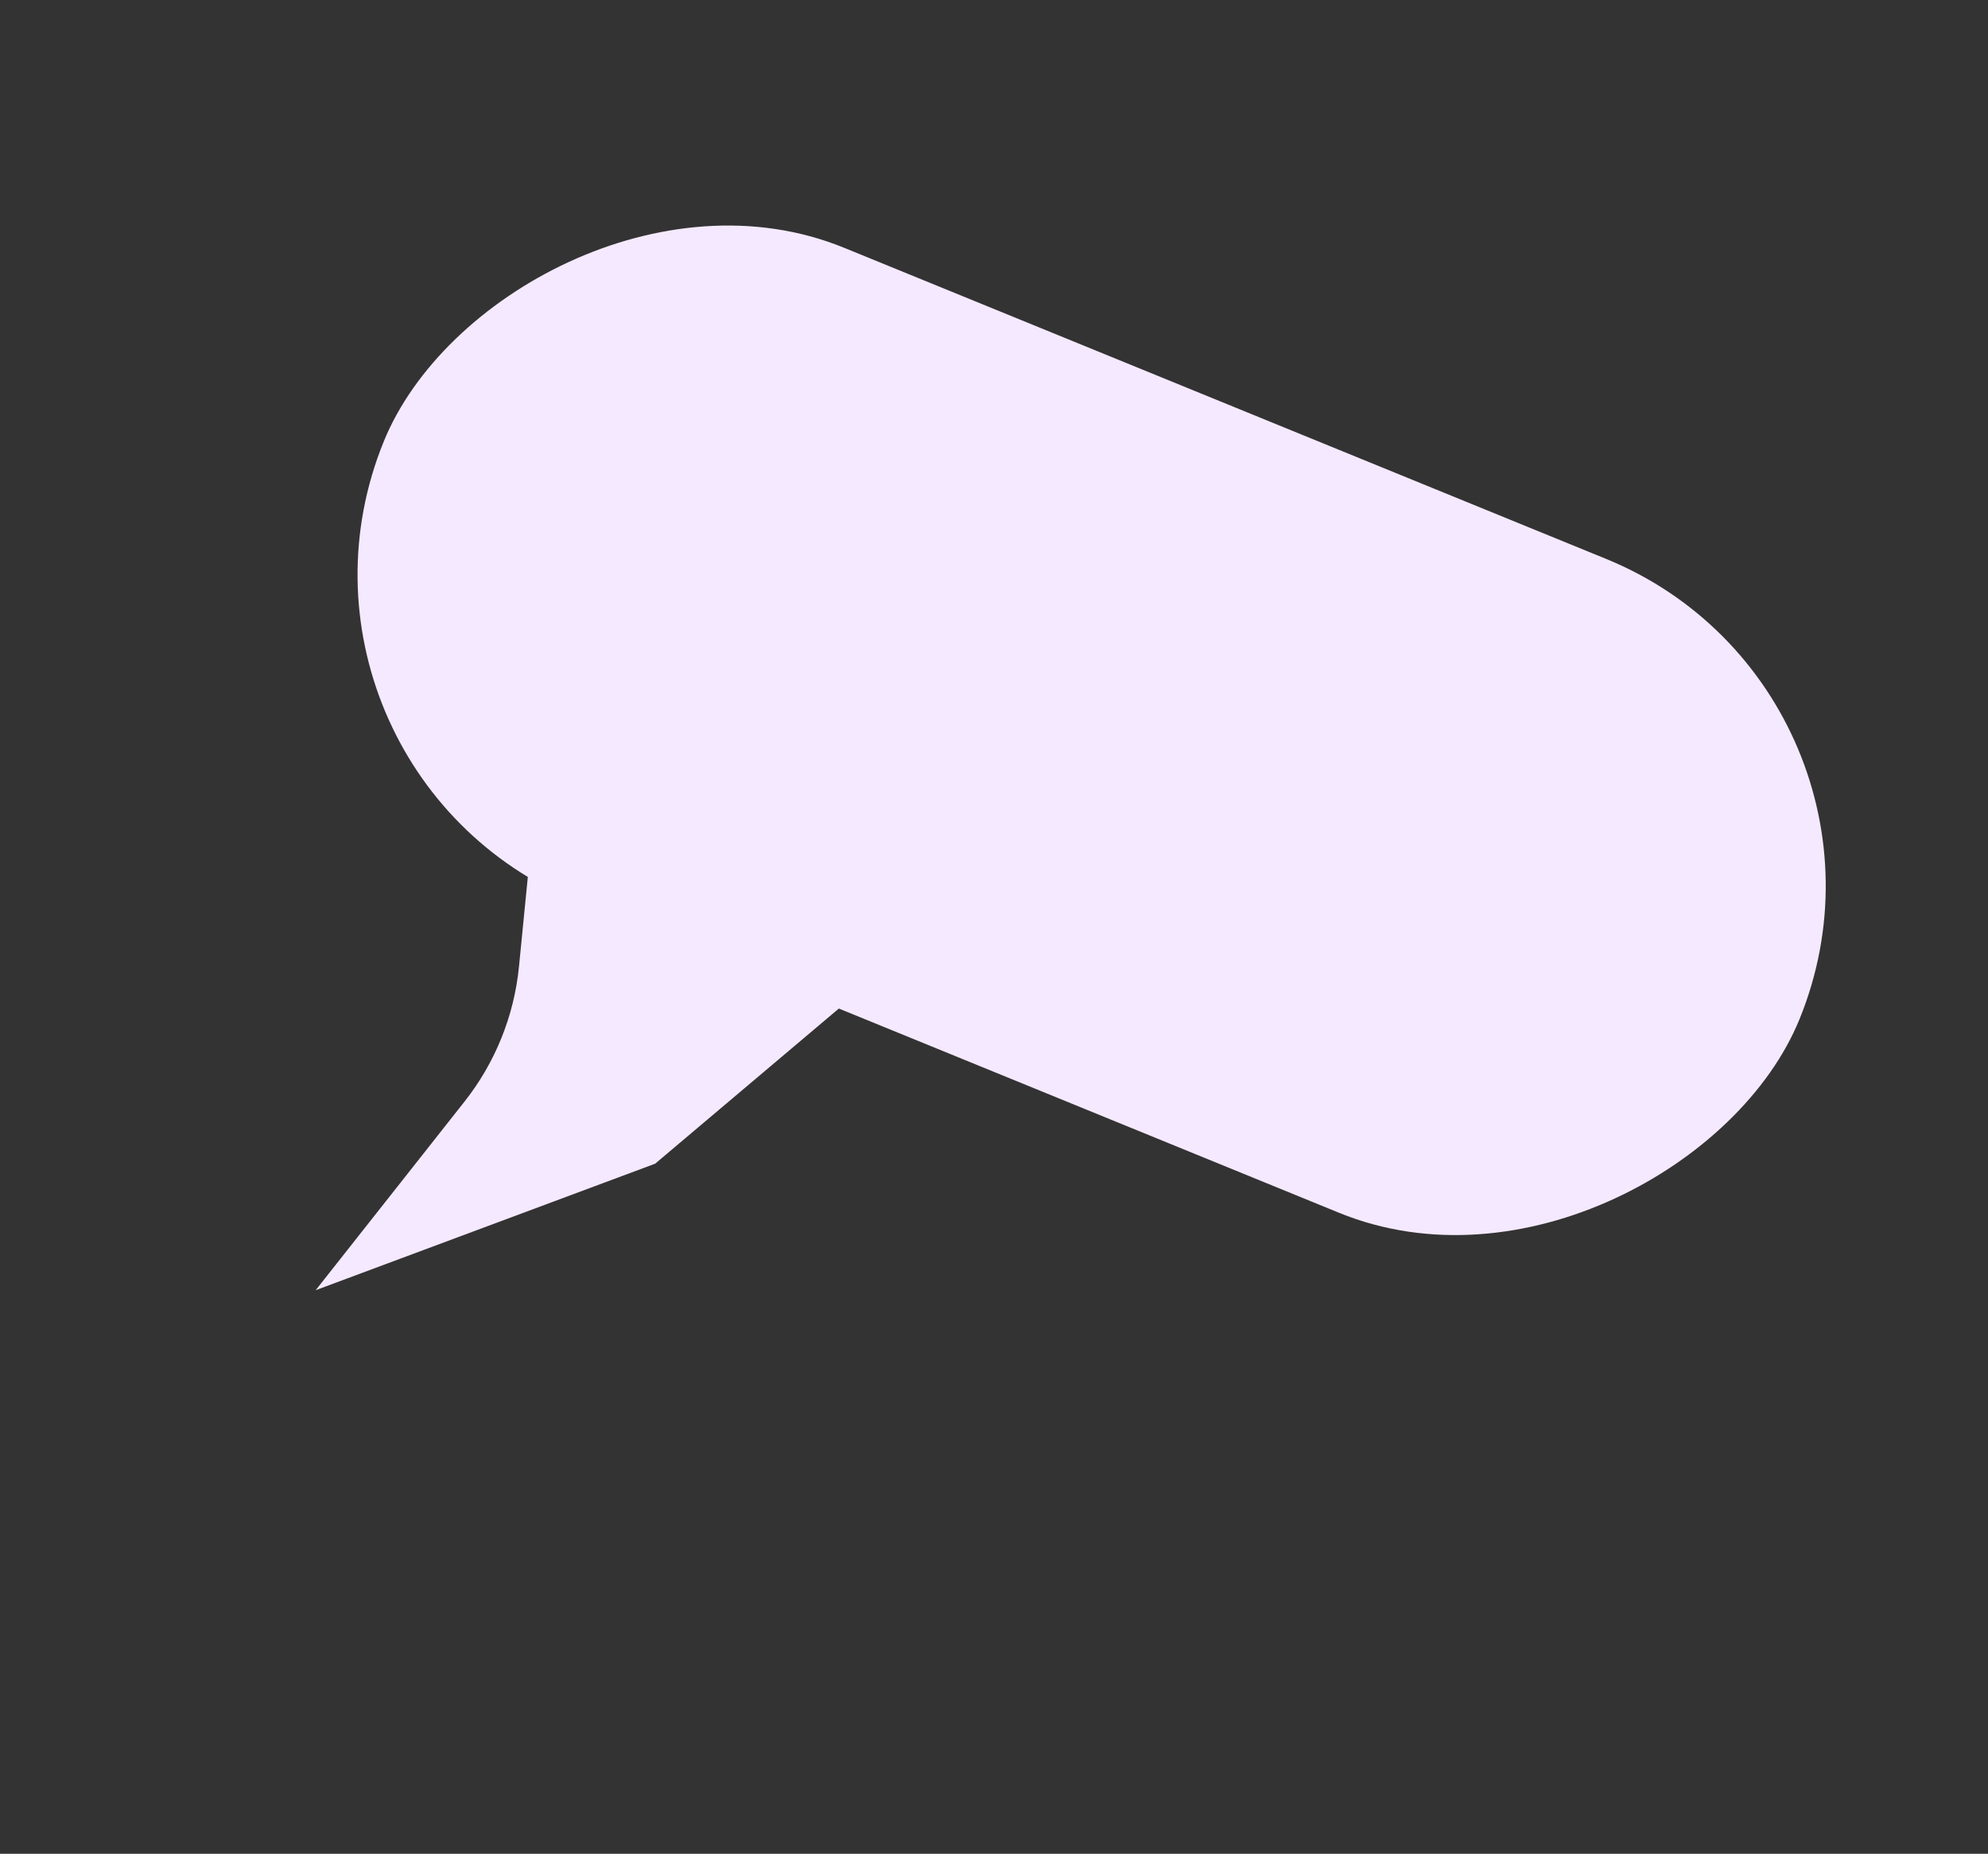
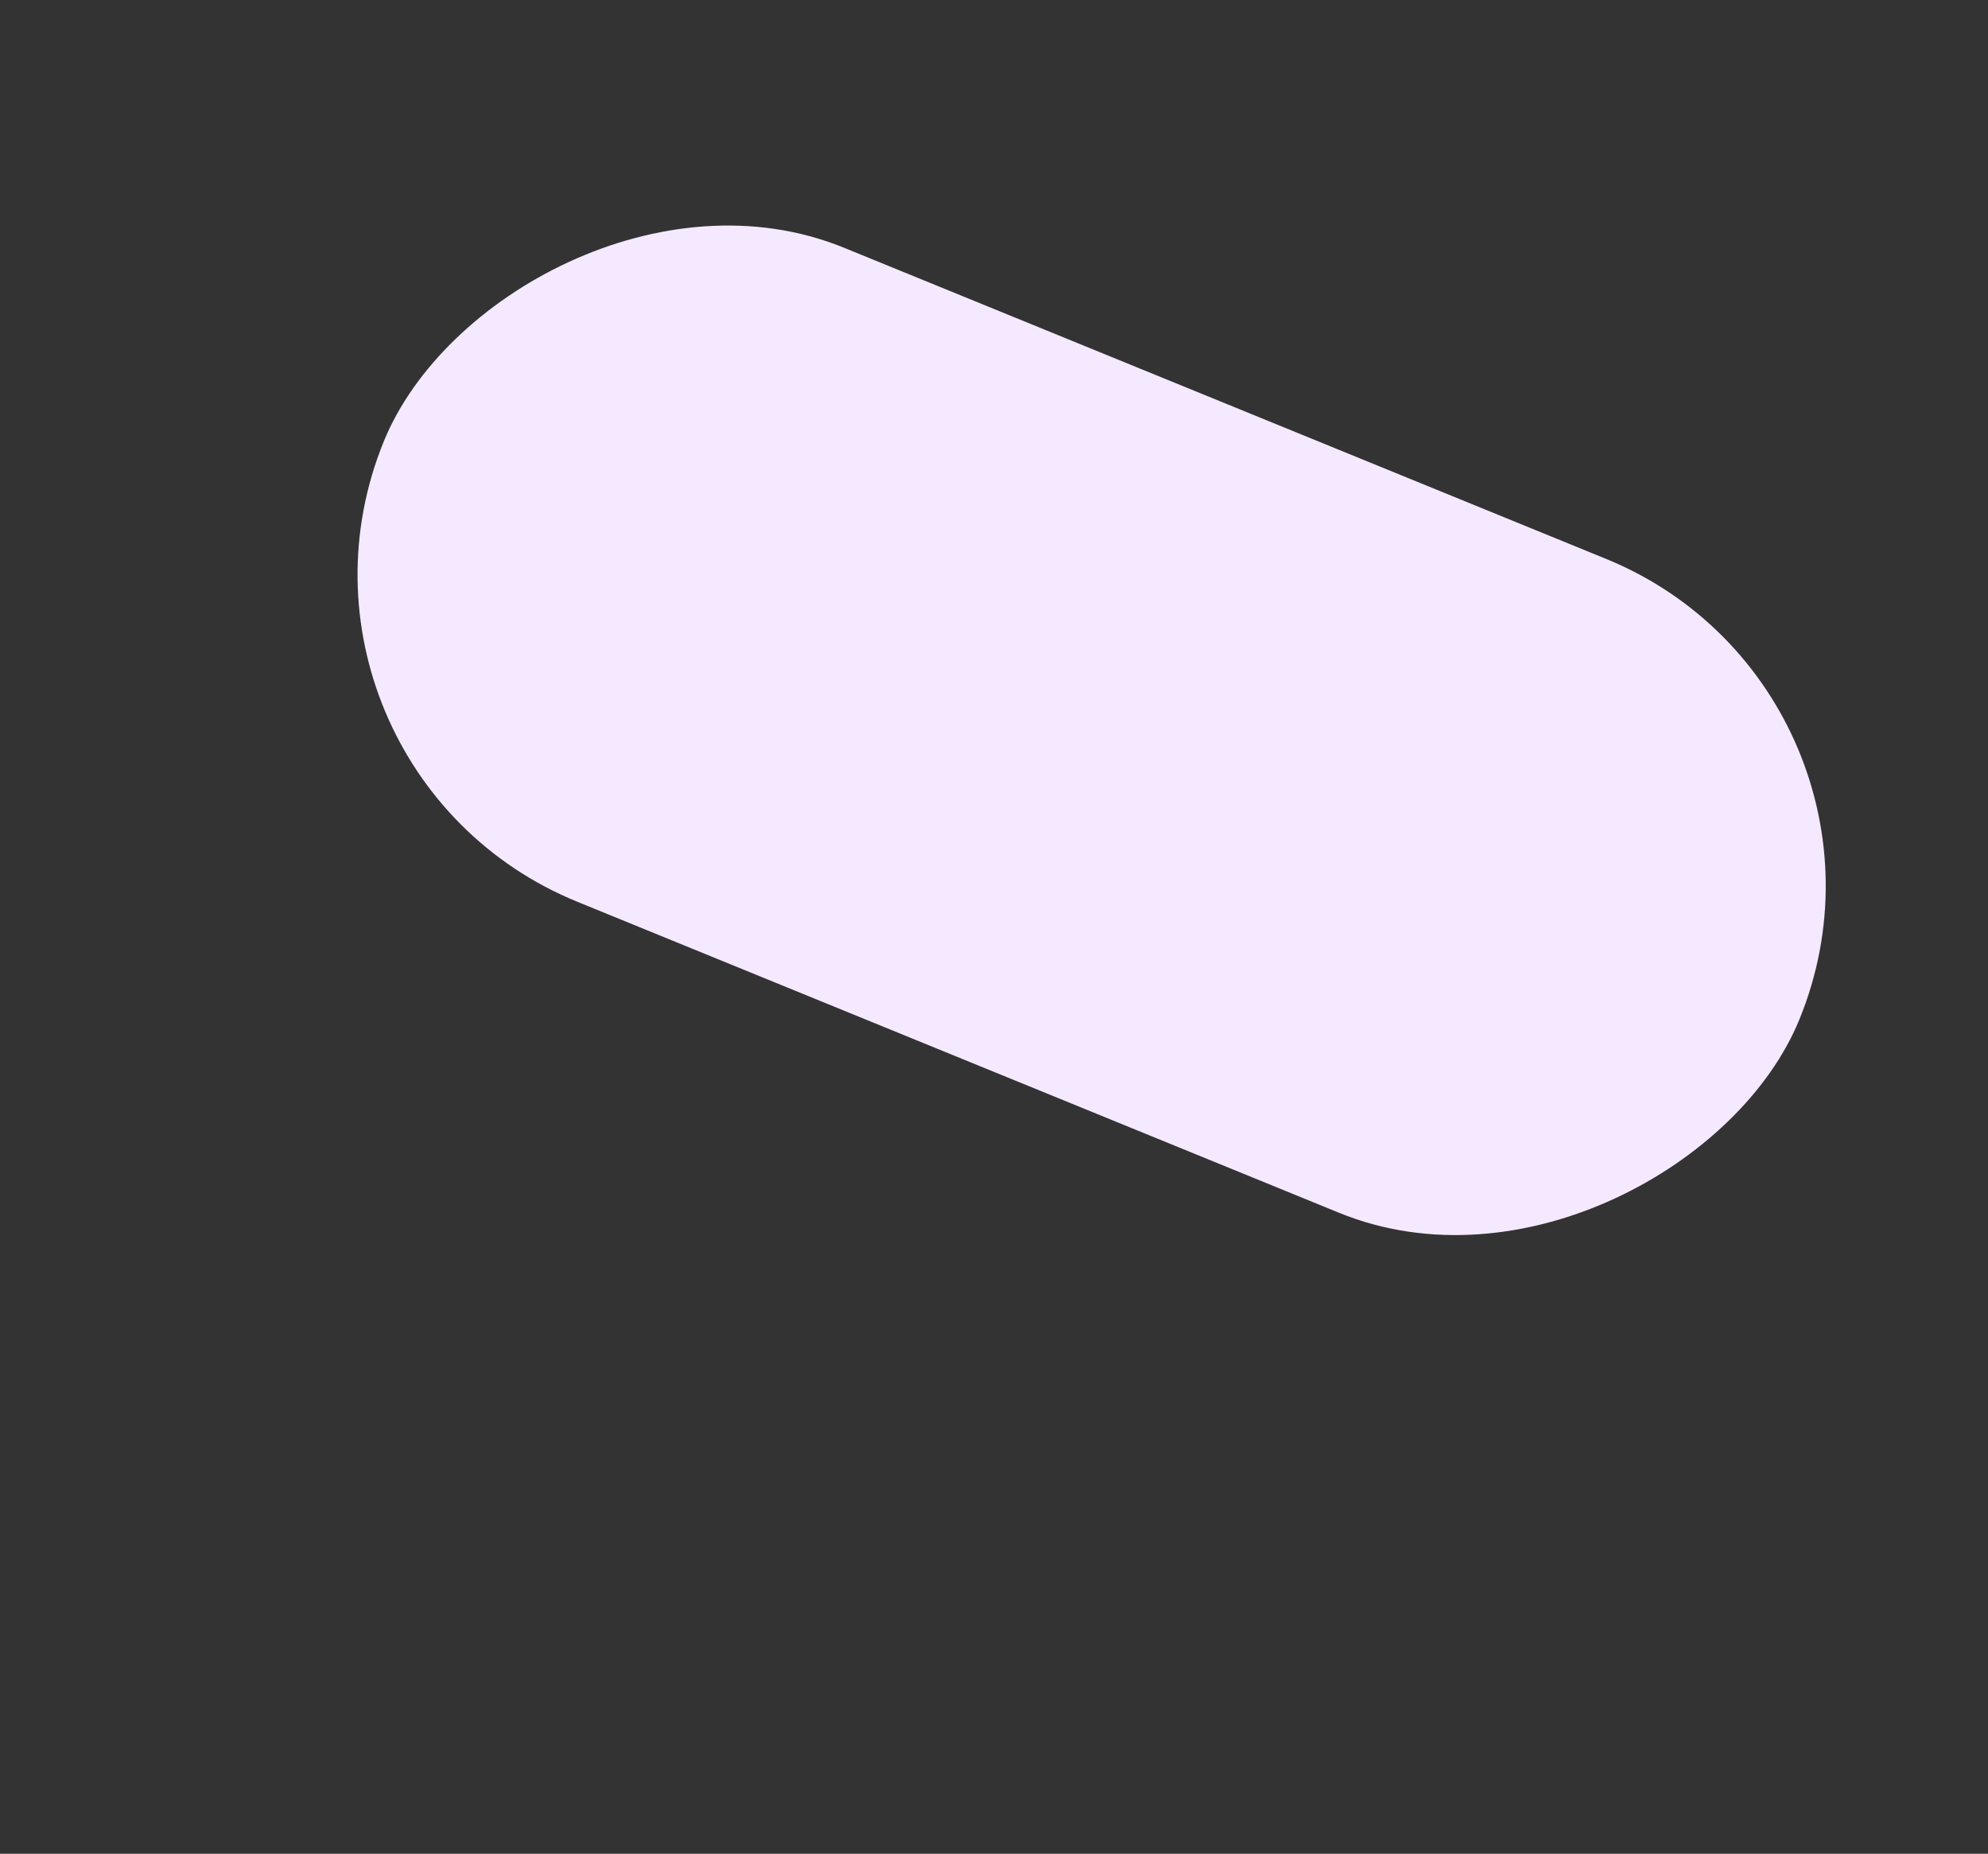
<svg xmlns="http://www.w3.org/2000/svg" width="192" height="179" viewBox="0 0 192 179" fill="none">
  <rect x="0" y="0" width="192" height="179" fill="#333333" stroke="none" />
  <rect width="147.647" height="68.19" rx="34.095" transform="matrix(-0.926 -0.378 -0.378 0.926 186.679 66.851)" fill="#F5E9FF" />
-   <path d="M30.486 124.581L44.867 106.363C47.83 102.61 49.655 98.085 50.124 93.326L51.752 76.821L87.876 91.591L63.274 112.365L30.486 124.581Z" fill="#F5E9FF" />
</svg>